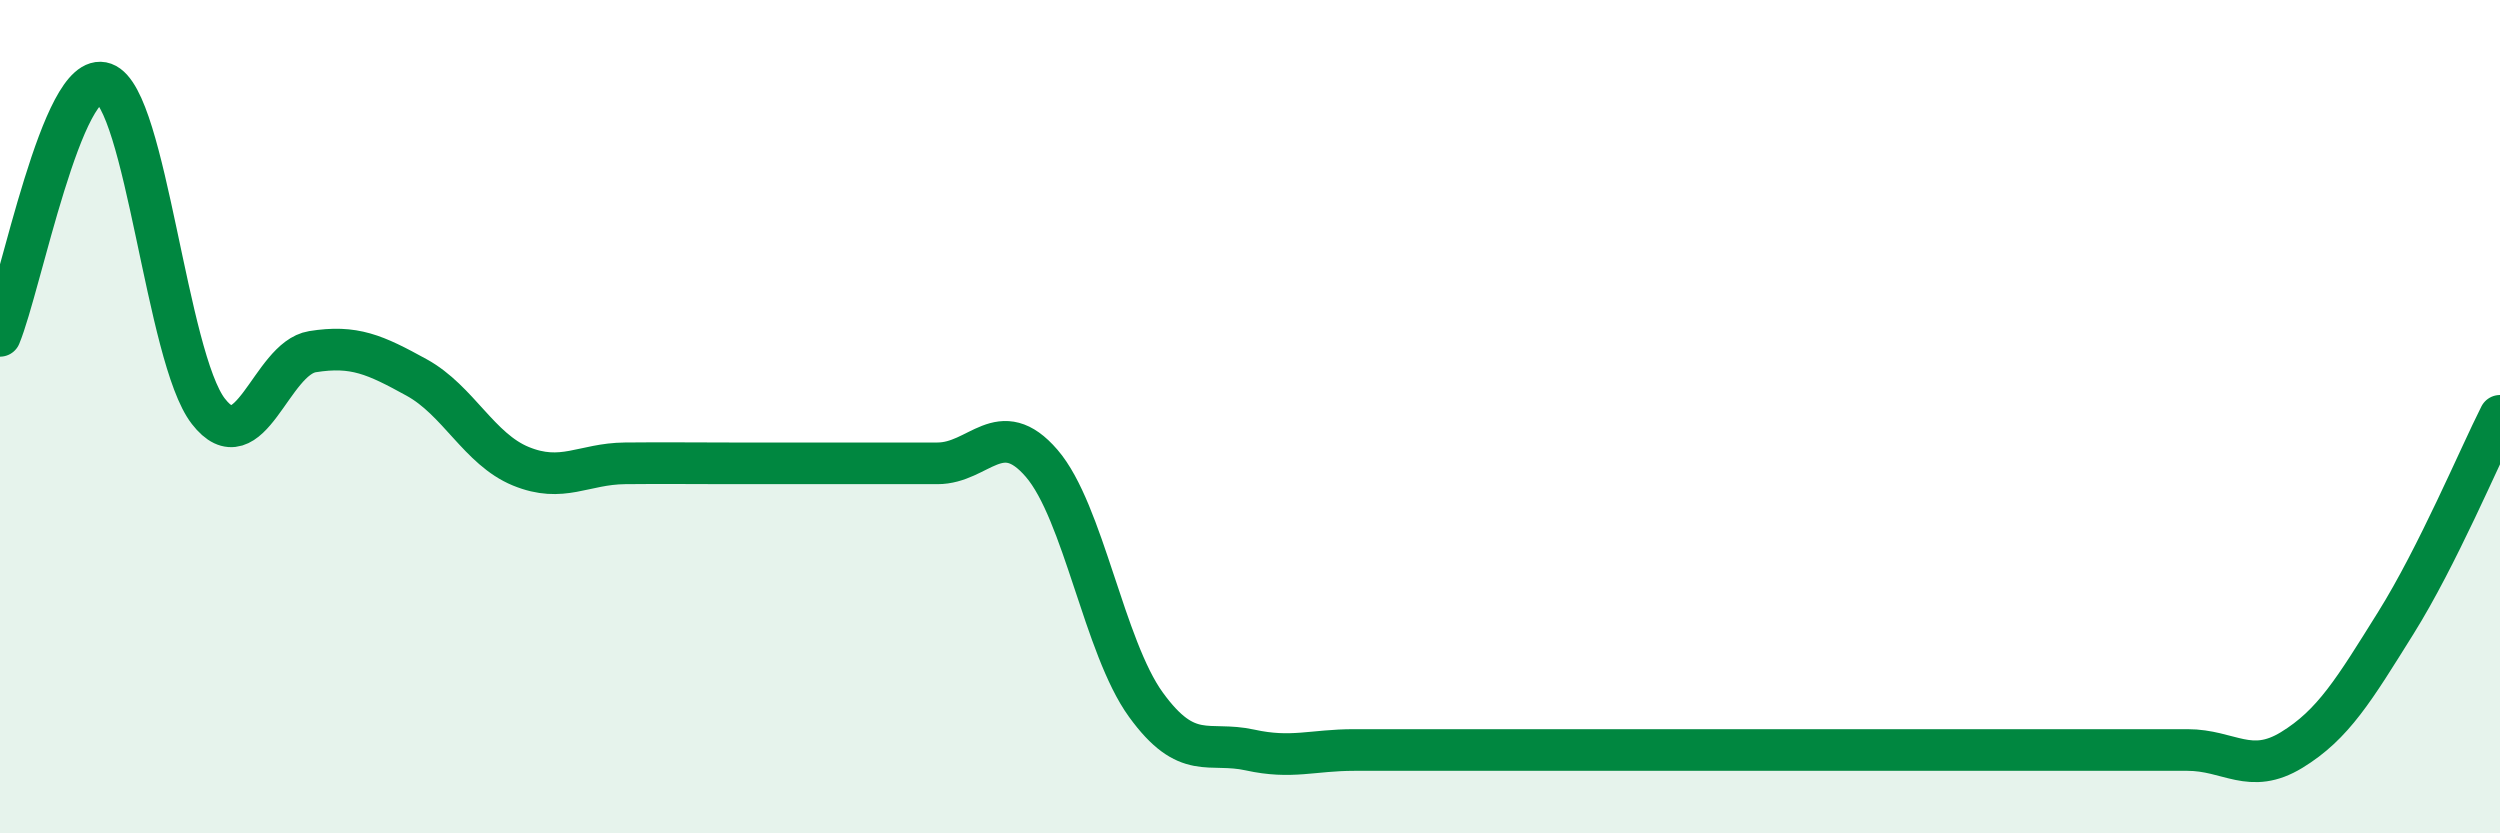
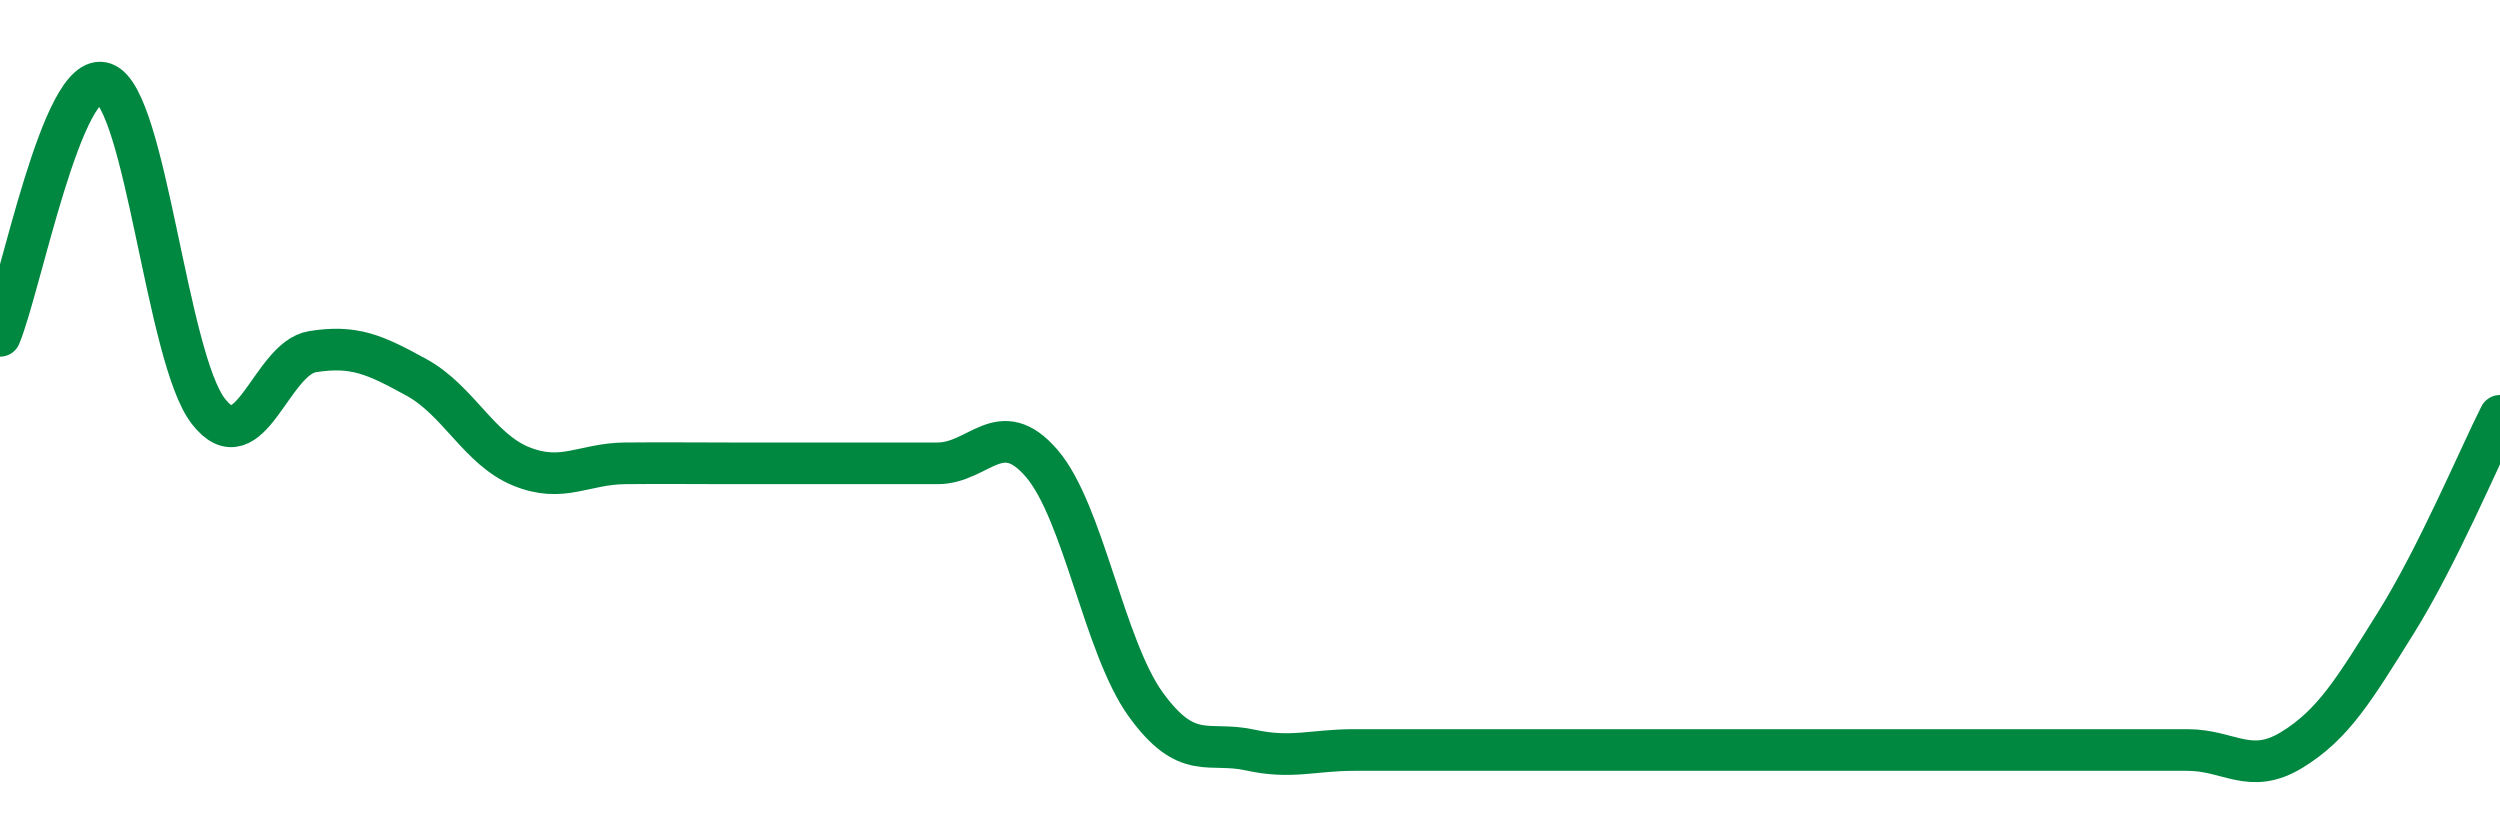
<svg xmlns="http://www.w3.org/2000/svg" width="60" height="20" viewBox="0 0 60 20">
-   <path d="M 0,8.06 C 0.5,6.85 1.5,1.64 2.5,2 C 3.5,2.36 4,8.58 5,9.87 C 6,11.16 6.5,8.6 7.5,8.44 C 8.5,8.28 9,8.51 10,9.06 C 11,9.61 11.5,10.78 12.5,11.19 C 13.5,11.6 14,11.13 15,11.12 C 16,11.11 16.5,11.12 17.5,11.12 C 18.5,11.12 19,11.12 20,11.12 C 21,11.12 21.5,11.12 22.5,11.12 C 23.5,11.12 24,9.96 25,11.12 C 26,12.28 26.5,15.53 27.5,16.91 C 28.5,18.29 29,17.78 30,18 C 31,18.22 31.5,18 32.5,18 C 33.5,18 34,18 35,18 C 36,18 36.5,18 37.5,18 C 38.5,18 39,18 40,18 C 41,18 41.5,18 42.5,18 C 43.5,18 44,18 45,18 C 46,18 46.5,18 47.5,18 C 48.5,18 49,18 50,18 C 51,18 51.5,18 52.5,18 C 53.5,18 54,18.61 55,18 C 56,17.39 56.5,16.55 57.5,14.95 C 58.5,13.35 59.5,10.97 60,9.98L60 20L0 20Z" fill="#008740" opacity="0.1" stroke-linecap="round" stroke-linejoin="round" />
  <path d="M 0,8.06 C 0.5,6.85 1.5,1.64 2.5,2 C 3.5,2.36 4,8.58 5,9.87 C 6,11.16 6.5,8.6 7.5,8.44 C 8.5,8.28 9,8.51 10,9.06 C 11,9.61 11.5,10.78 12.5,11.19 C 13.5,11.6 14,11.13 15,11.12 C 16,11.11 16.5,11.12 17.5,11.12 C 18.5,11.12 19,11.12 20,11.12 C 21,11.12 21.5,11.12 22.5,11.12 C 23.5,11.12 24,9.96 25,11.12 C 26,12.28 26.5,15.53 27.5,16.91 C 28.5,18.29 29,17.78 30,18 C 31,18.22 31.5,18 32.5,18 C 33.5,18 34,18 35,18 C 36,18 36.5,18 37.5,18 C 38.5,18 39,18 40,18 C 41,18 41.5,18 42.5,18 C 43.5,18 44,18 45,18 C 46,18 46.5,18 47.5,18 C 48.5,18 49,18 50,18 C 51,18 51.5,18 52.5,18 C 53.5,18 54,18.61 55,18 C 56,17.39 56.5,16.55 57.5,14.95 C 58.5,13.35 59.5,10.97 60,9.98" stroke="#008740" stroke-width="1" fill="none" stroke-linecap="round" stroke-linejoin="round" />
</svg>